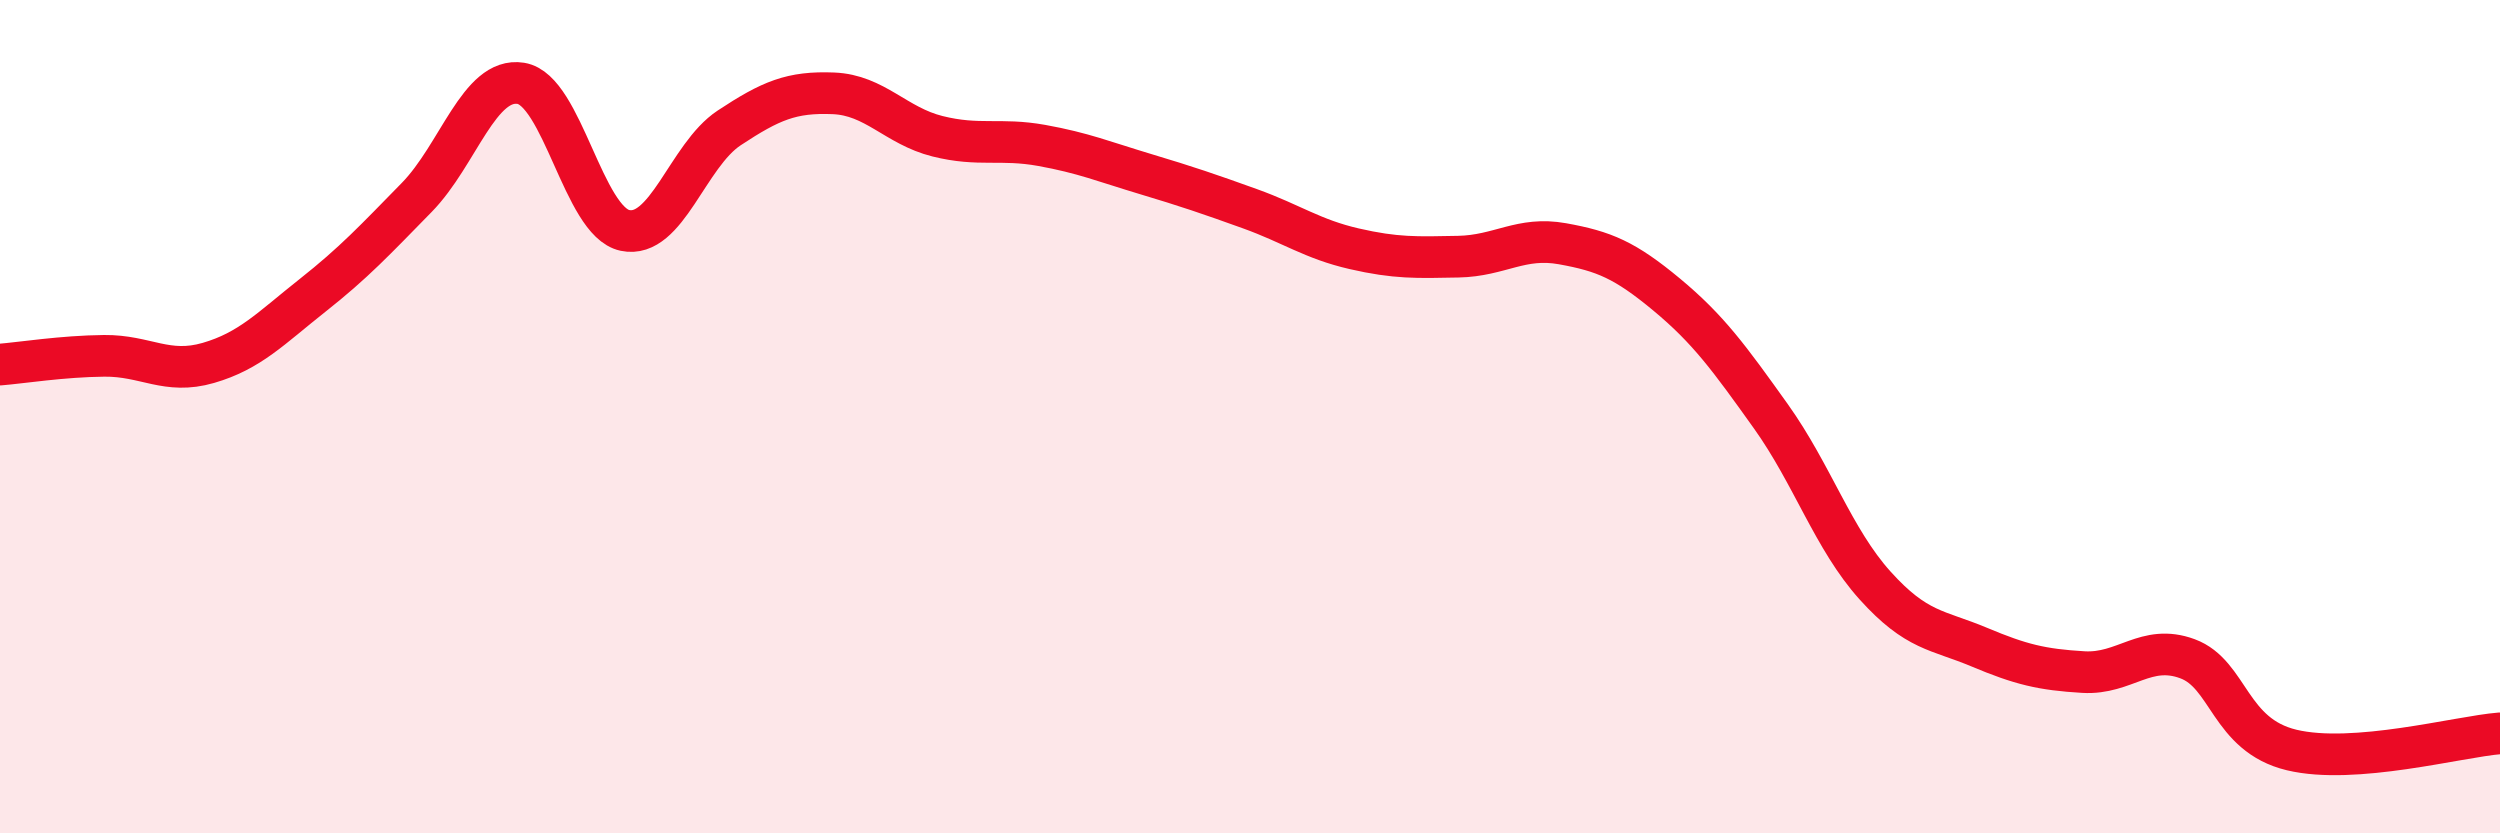
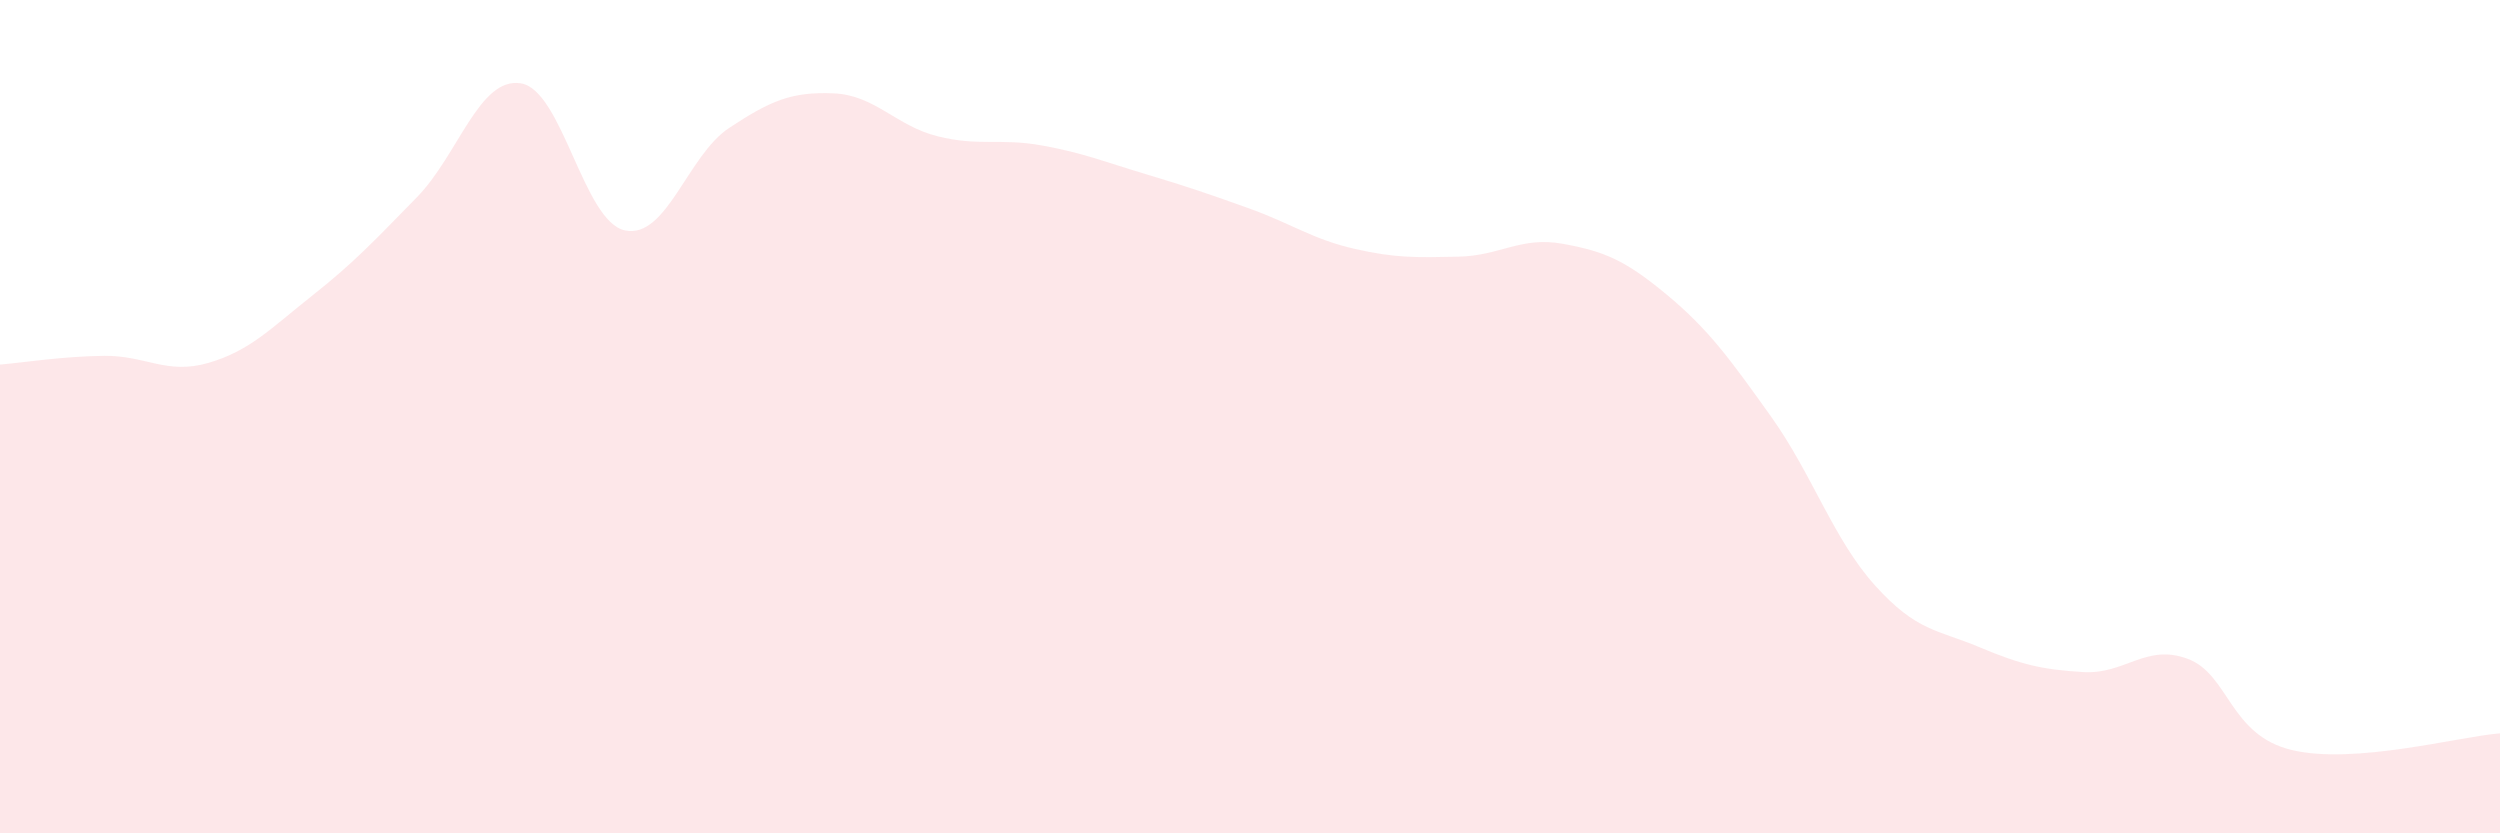
<svg xmlns="http://www.w3.org/2000/svg" width="60" height="20" viewBox="0 0 60 20">
  <path d="M 0,8.75 C 0.5,8.71 1.5,8.55 2.5,8.54 C 3.5,8.53 4,9 5,8.71 C 6,8.42 6.5,7.88 7.5,7.09 C 8.5,6.3 9,5.76 10,4.74 C 11,3.72 11.5,1.84 12.5,2 C 13.5,2.16 14,5.32 15,5.53 C 16,5.74 16.5,3.73 17.5,3.07 C 18.5,2.41 19,2.2 20,2.24 C 21,2.28 21.5,3.02 22.5,3.27 C 23.5,3.52 24,3.31 25,3.49 C 26,3.67 26.5,3.88 27.5,4.18 C 28.5,4.48 29,4.65 30,5.01 C 31,5.37 31.5,5.74 32.5,5.97 C 33.5,6.2 34,6.18 35,6.16 C 36,6.14 36.5,5.67 37.5,5.85 C 38.5,6.03 39,6.24 40,7.07 C 41,7.9 41.5,8.59 42.5,9.99 C 43.5,11.39 44,12.94 45,14.05 C 46,15.16 46.5,15.11 47.5,15.53 C 48.5,15.95 49,16.07 50,16.13 C 51,16.19 51.5,15.44 52.5,15.81 C 53.5,16.18 53.5,17.64 55,18 C 56.5,18.36 59,17.68 60,17.6L60 20L0 20Z" fill="#EB0A25" opacity="0.1" stroke-linecap="round" stroke-linejoin="round" />
-   <path d="M 0,8.75 C 0.5,8.71 1.5,8.55 2.5,8.54 C 3.5,8.53 4,9 5,8.71 C 6,8.42 6.5,7.88 7.5,7.09 C 8.5,6.3 9,5.76 10,4.74 C 11,3.72 11.5,1.84 12.5,2 C 13.5,2.16 14,5.32 15,5.53 C 16,5.74 16.5,3.73 17.5,3.07 C 18.5,2.41 19,2.2 20,2.24 C 21,2.28 21.5,3.02 22.5,3.27 C 23.5,3.52 24,3.31 25,3.49 C 26,3.67 26.5,3.88 27.5,4.18 C 28.5,4.48 29,4.65 30,5.01 C 31,5.37 31.5,5.74 32.5,5.97 C 33.5,6.2 34,6.18 35,6.16 C 36,6.14 36.5,5.67 37.5,5.85 C 38.5,6.03 39,6.24 40,7.07 C 41,7.9 41.5,8.59 42.5,9.99 C 43.5,11.39 44,12.94 45,14.05 C 46,15.16 46.5,15.11 47.5,15.53 C 48.5,15.95 49,16.07 50,16.13 C 51,16.19 51.5,15.44 52.5,15.81 C 53.5,16.18 53.5,17.64 55,18 C 56.5,18.36 59,17.68 60,17.6" stroke="#EB0A25" stroke-width="1" fill="none" stroke-linecap="round" stroke-linejoin="round" />
</svg>